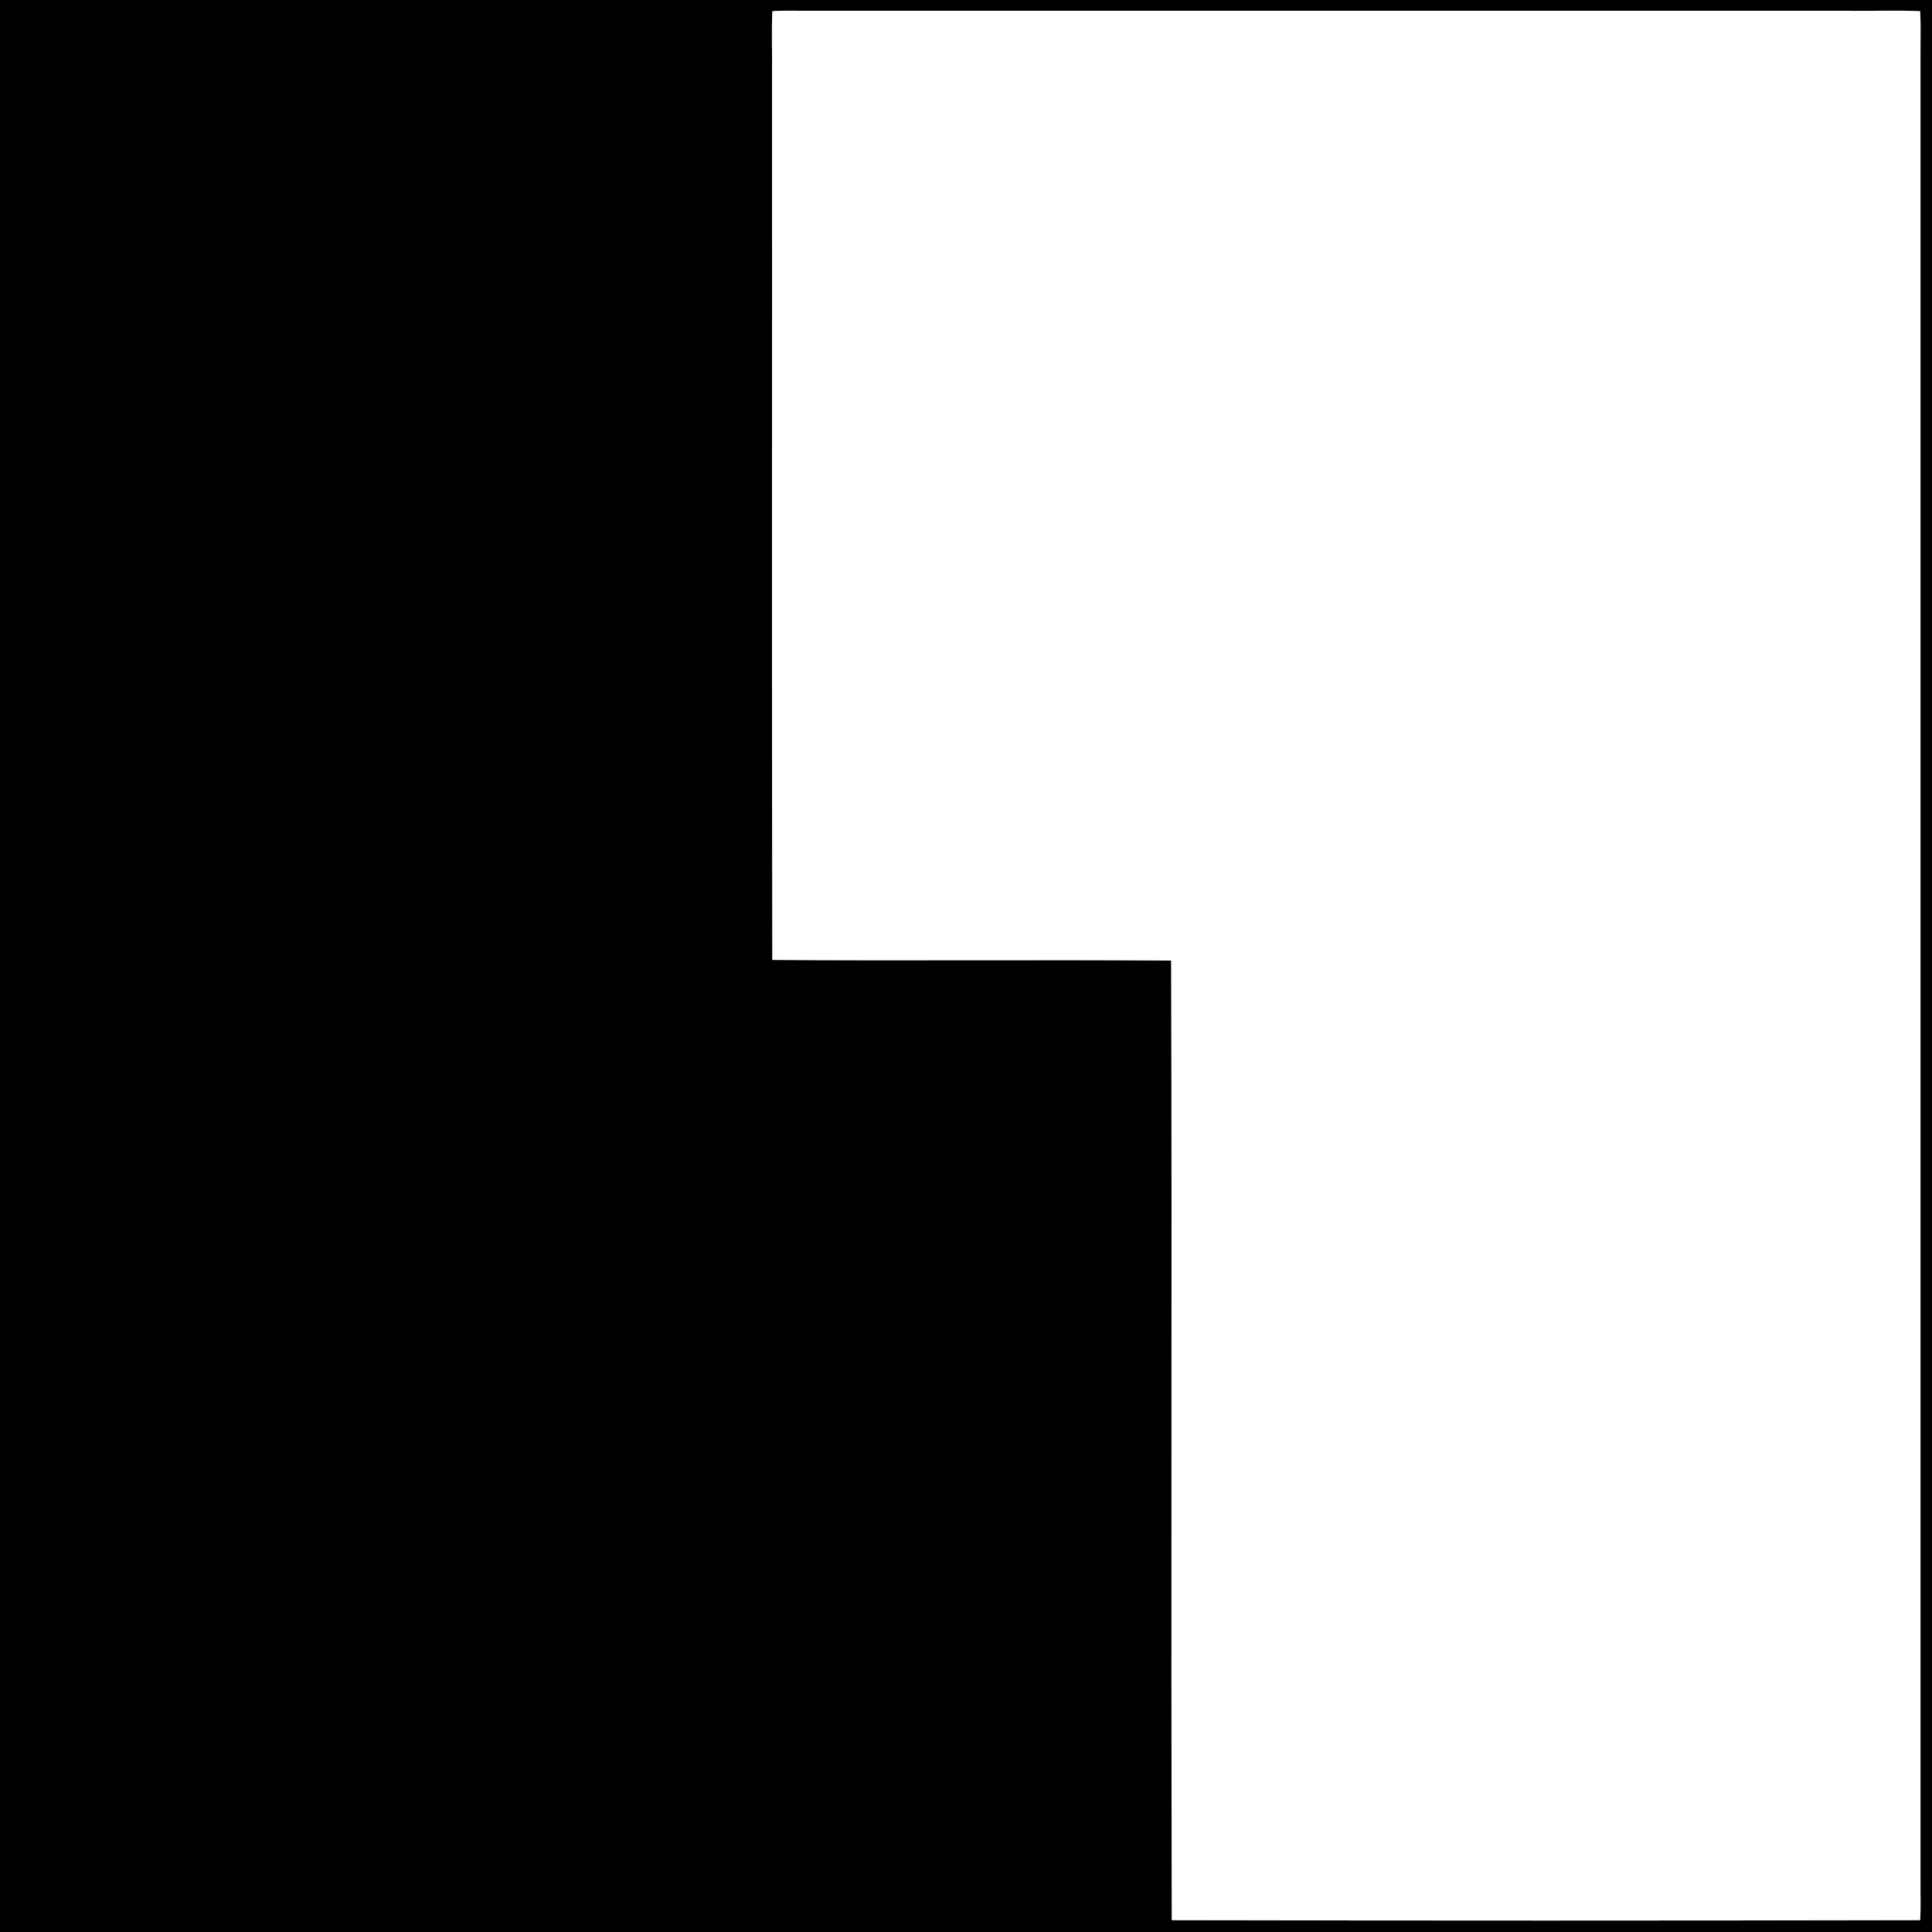
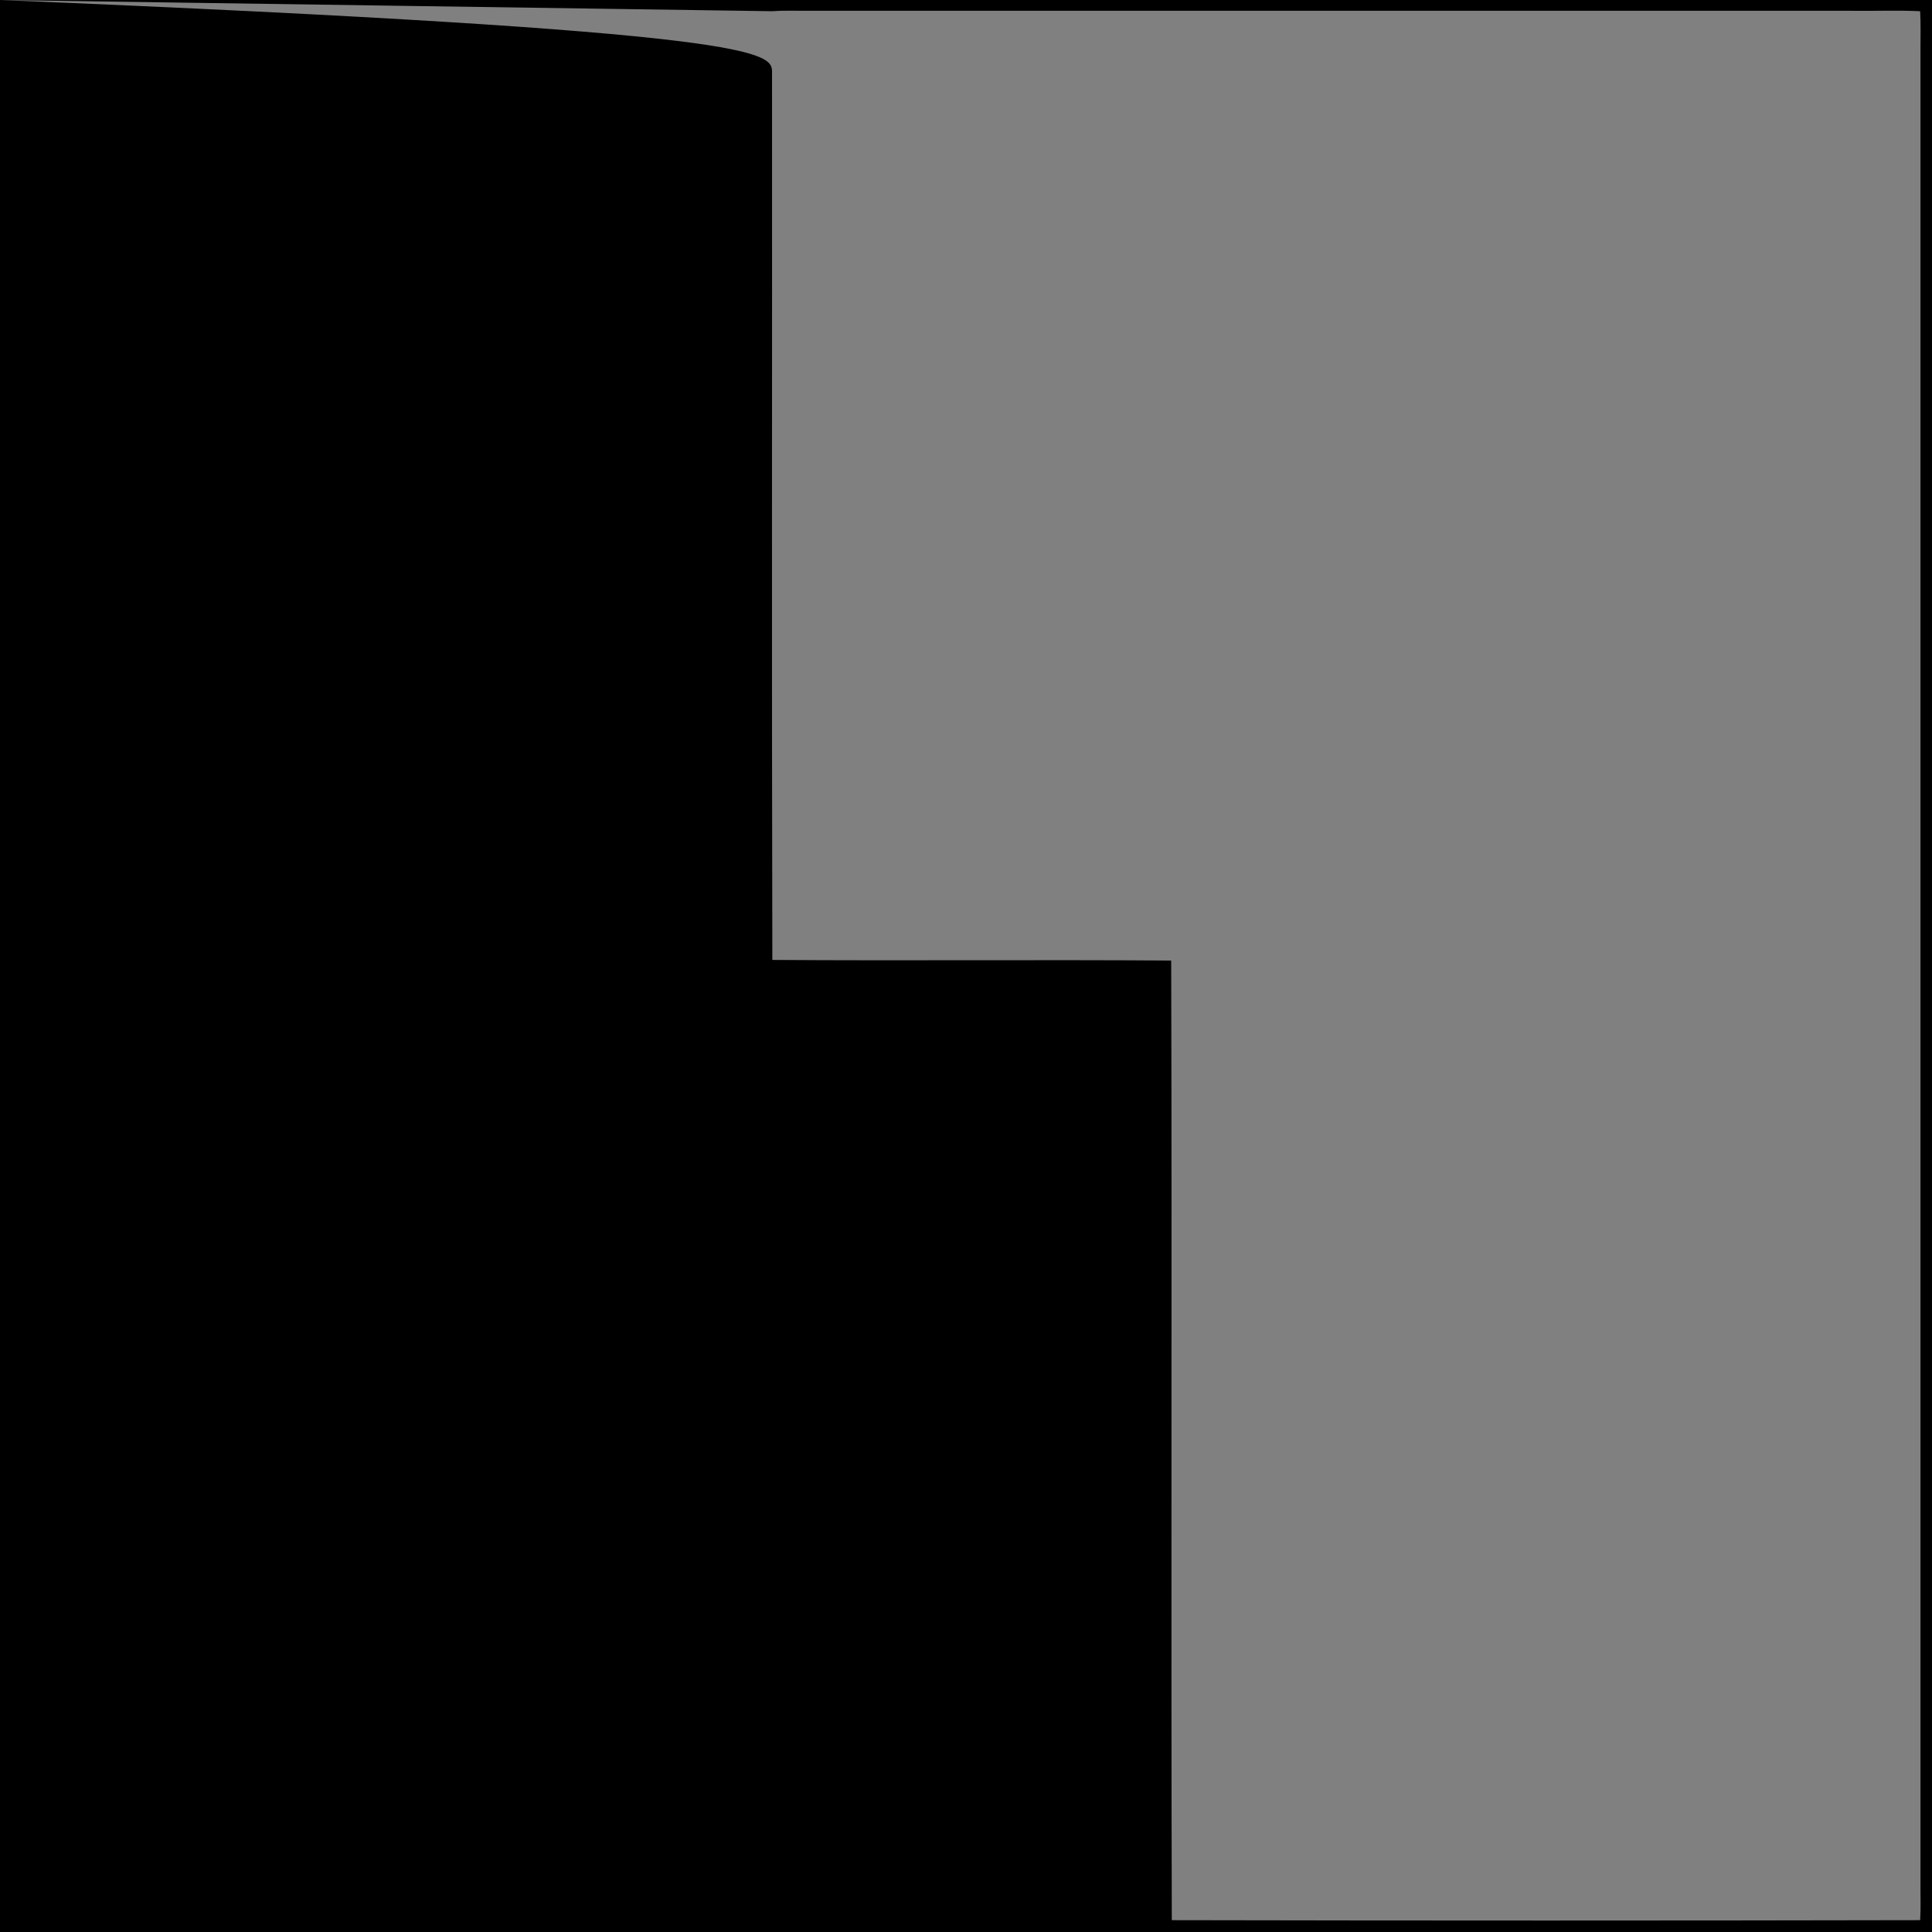
<svg xmlns="http://www.w3.org/2000/svg" width="503pt" height="503pt" viewBox="0 0 503 503" version="1.1">
  <rect x="0" y="0" width="503" height="503" fill="#808080" stroke="none" />
  <g id="#000000ff">
-     <path fill="#000000" opacity="1.00" d=" M 0.00 0.00 L 503.00 0.00 L 503.00 503.00 L 0.00 503.00 L 0.00 0.00 M 201.09 2.92 C 200.84 8.28 201.07 13.64 201.00 19.00 C 201.05 95.98 200.90 172.95 201.08 249.92 C 235.69 250.16 270.31 249.84 304.92 250.08 C 305.15 333.35 304.85 416.65 305.08 499.92 C 370.02 500.05 434.98 500.05 499.92 499.92 C 500.12 496.62 499.97 493.31 500.00 490.00 C 500.00 331.00 500.00 172.00 500.00 13.00 C 499.98 9.64 500.12 6.28 499.91 2.92 C 493.95 2.63 487.97 2.90 482.00 2.81 C 391.67 2.81 301.33 2.82 211.00 2.81 C 207.69 2.84 204.38 2.68 201.09 2.92 Z" />
+     <path fill="#000000" opacity="1.00" d=" M 0.00 0.00 L 503.00 0.00 L 503.00 503.00 L 0.00 503.00 L 0.00 0.00 C 200.84 8.28 201.07 13.64 201.00 19.00 C 201.05 95.98 200.90 172.95 201.08 249.92 C 235.69 250.16 270.31 249.84 304.92 250.08 C 305.15 333.35 304.85 416.65 305.08 499.92 C 370.02 500.05 434.98 500.05 499.92 499.92 C 500.12 496.62 499.97 493.31 500.00 490.00 C 500.00 331.00 500.00 172.00 500.00 13.00 C 499.98 9.64 500.12 6.28 499.91 2.92 C 493.95 2.63 487.97 2.90 482.00 2.81 C 391.67 2.81 301.33 2.82 211.00 2.81 C 207.69 2.84 204.38 2.68 201.09 2.92 Z" />
  </g>
  <g id="#ffffffff">
-     <path fill="#ffffff" opacity="1.00" d=" M 201.09 2.92 C 204.38 2.68 207.69 2.84 211.00 2.81 C 301.33 2.82 391.67 2.81 482.00 2.81 C 487.97 2.90 493.95 2.63 499.91 2.92 C 500.12 6.28 499.98 9.64 500.00 13.00 C 500.00 172.00 500.00 331.00 500.00 490.00 C 499.97 493.31 500.12 496.62 499.92 499.92 C 434.98 500.05 370.02 500.05 305.08 499.92 C 304.85 416.65 305.15 333.35 304.92 250.08 C 270.31 249.84 235.69 250.16 201.08 249.92 C 200.90 172.95 201.05 95.98 201.00 19.00 C 201.07 13.64 200.84 8.28 201.09 2.92 Z" />
-   </g>
+     </g>
</svg>